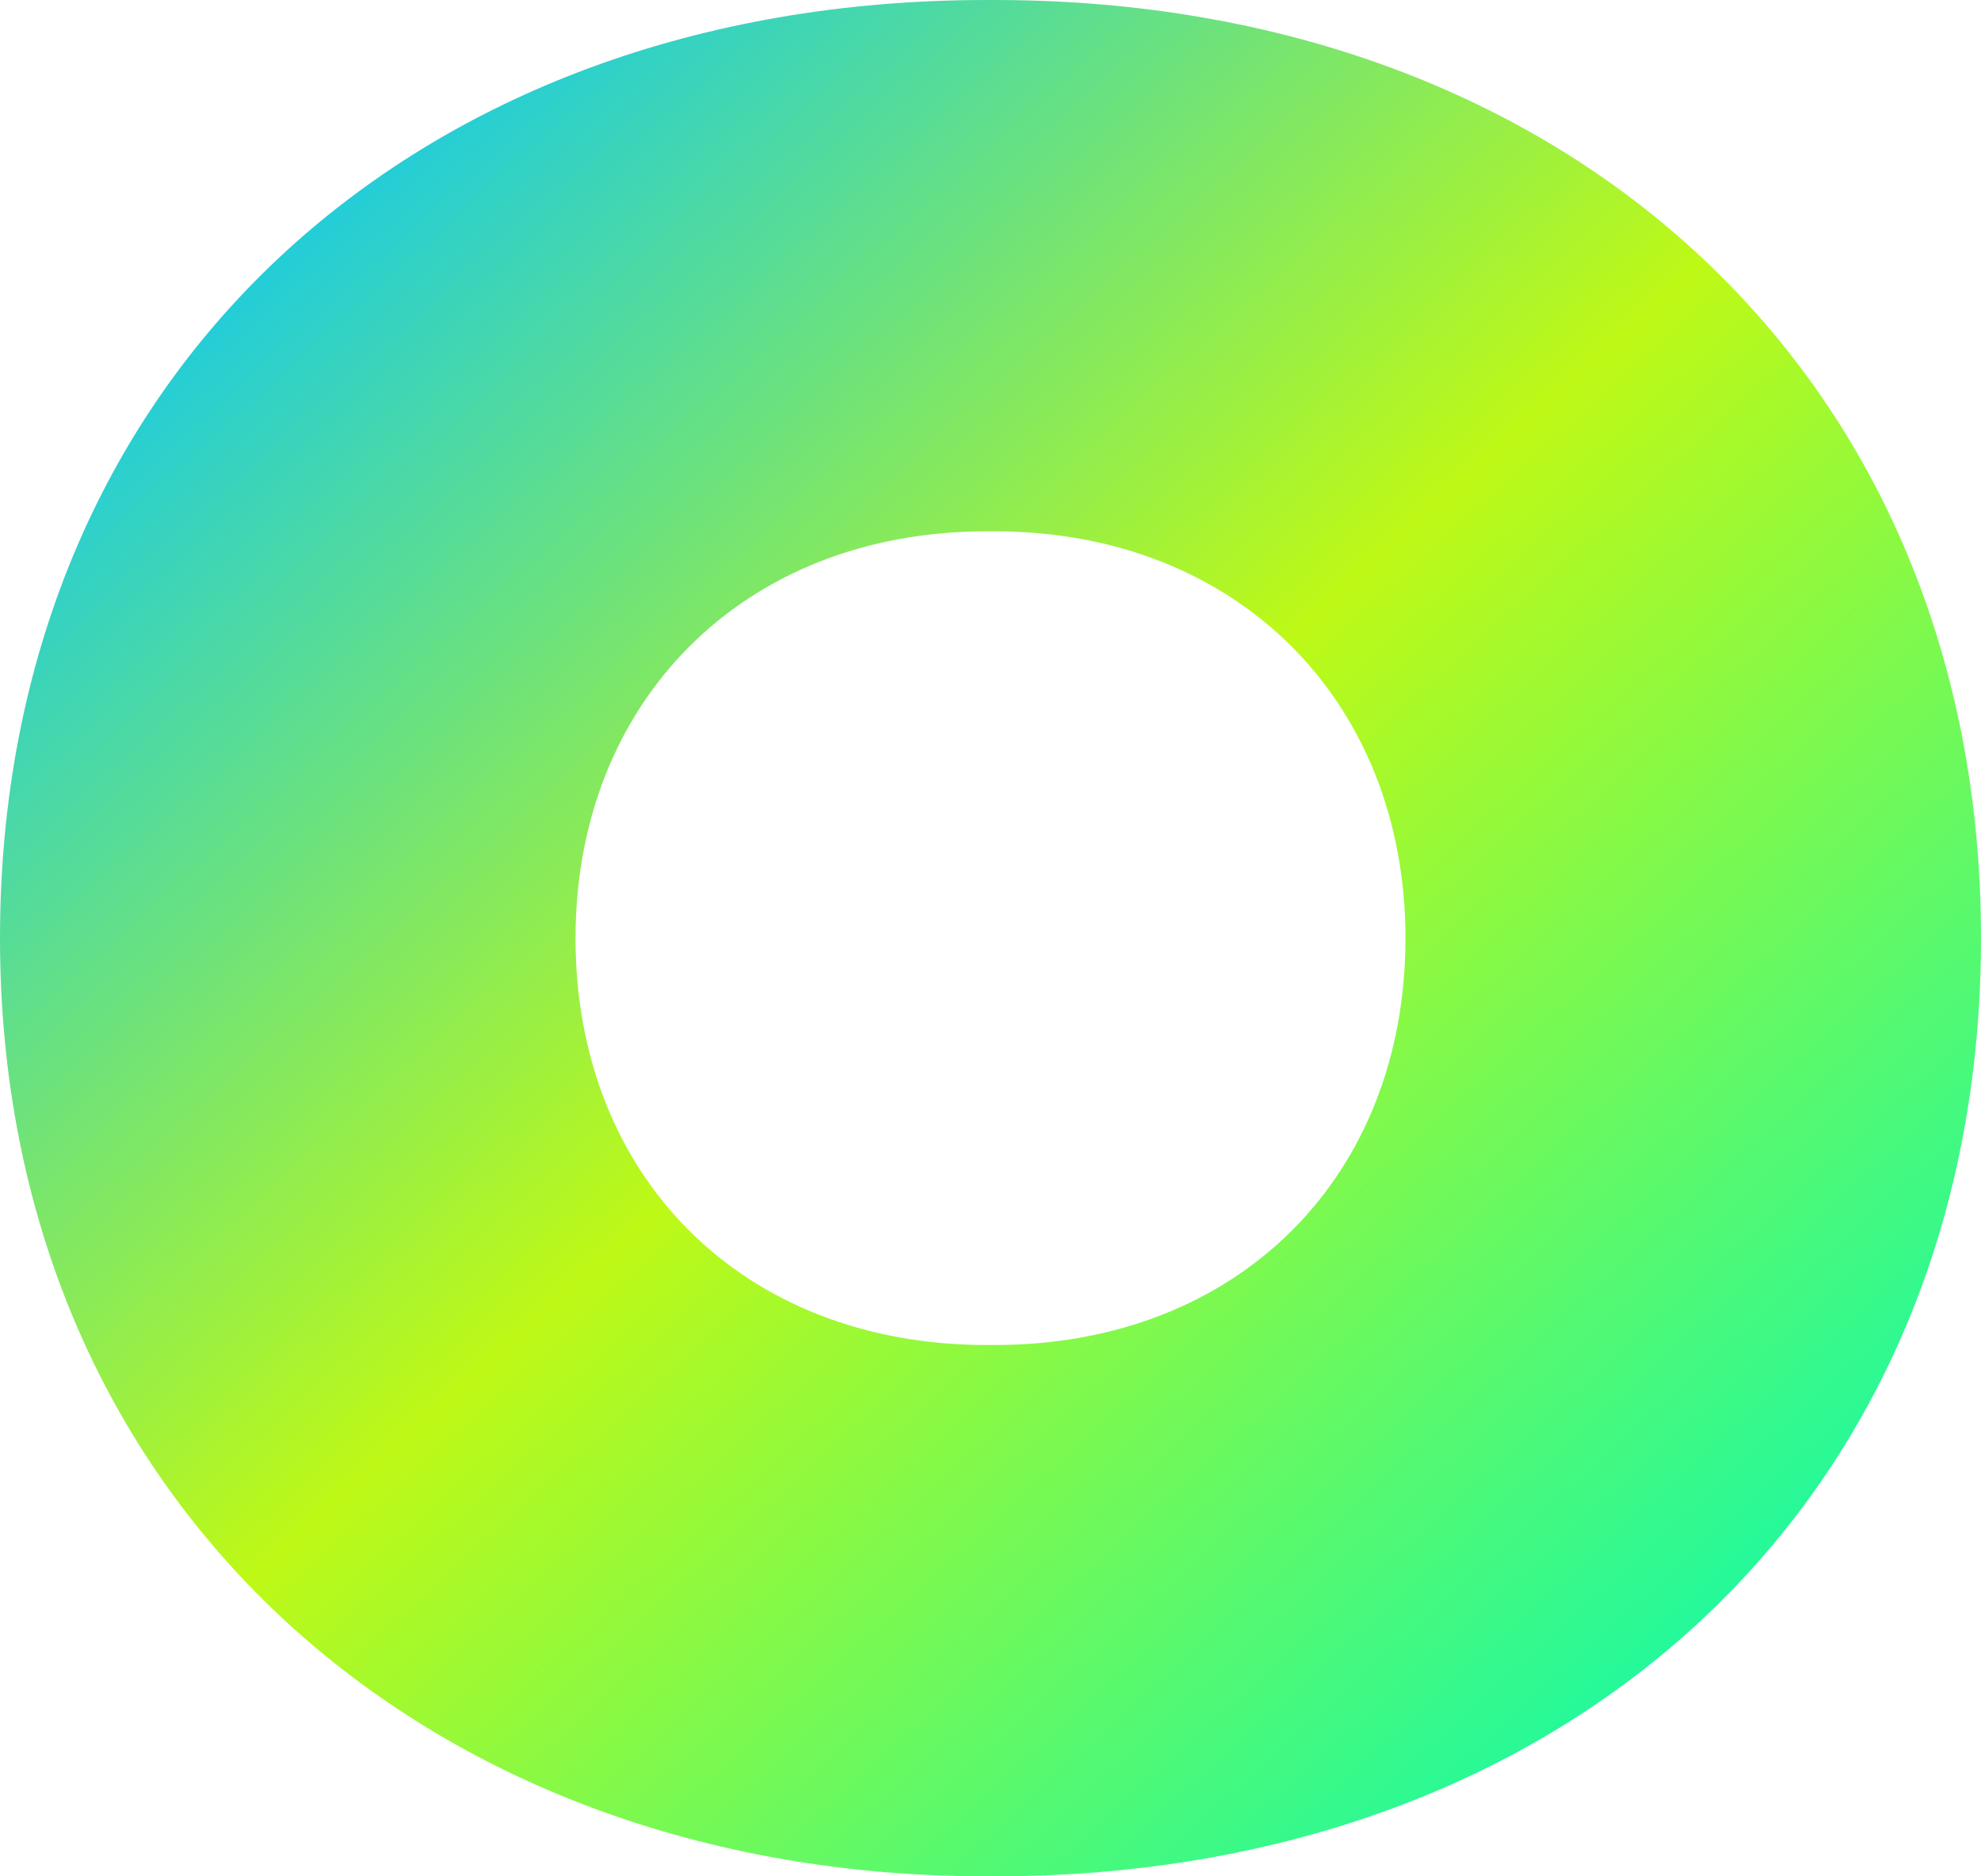
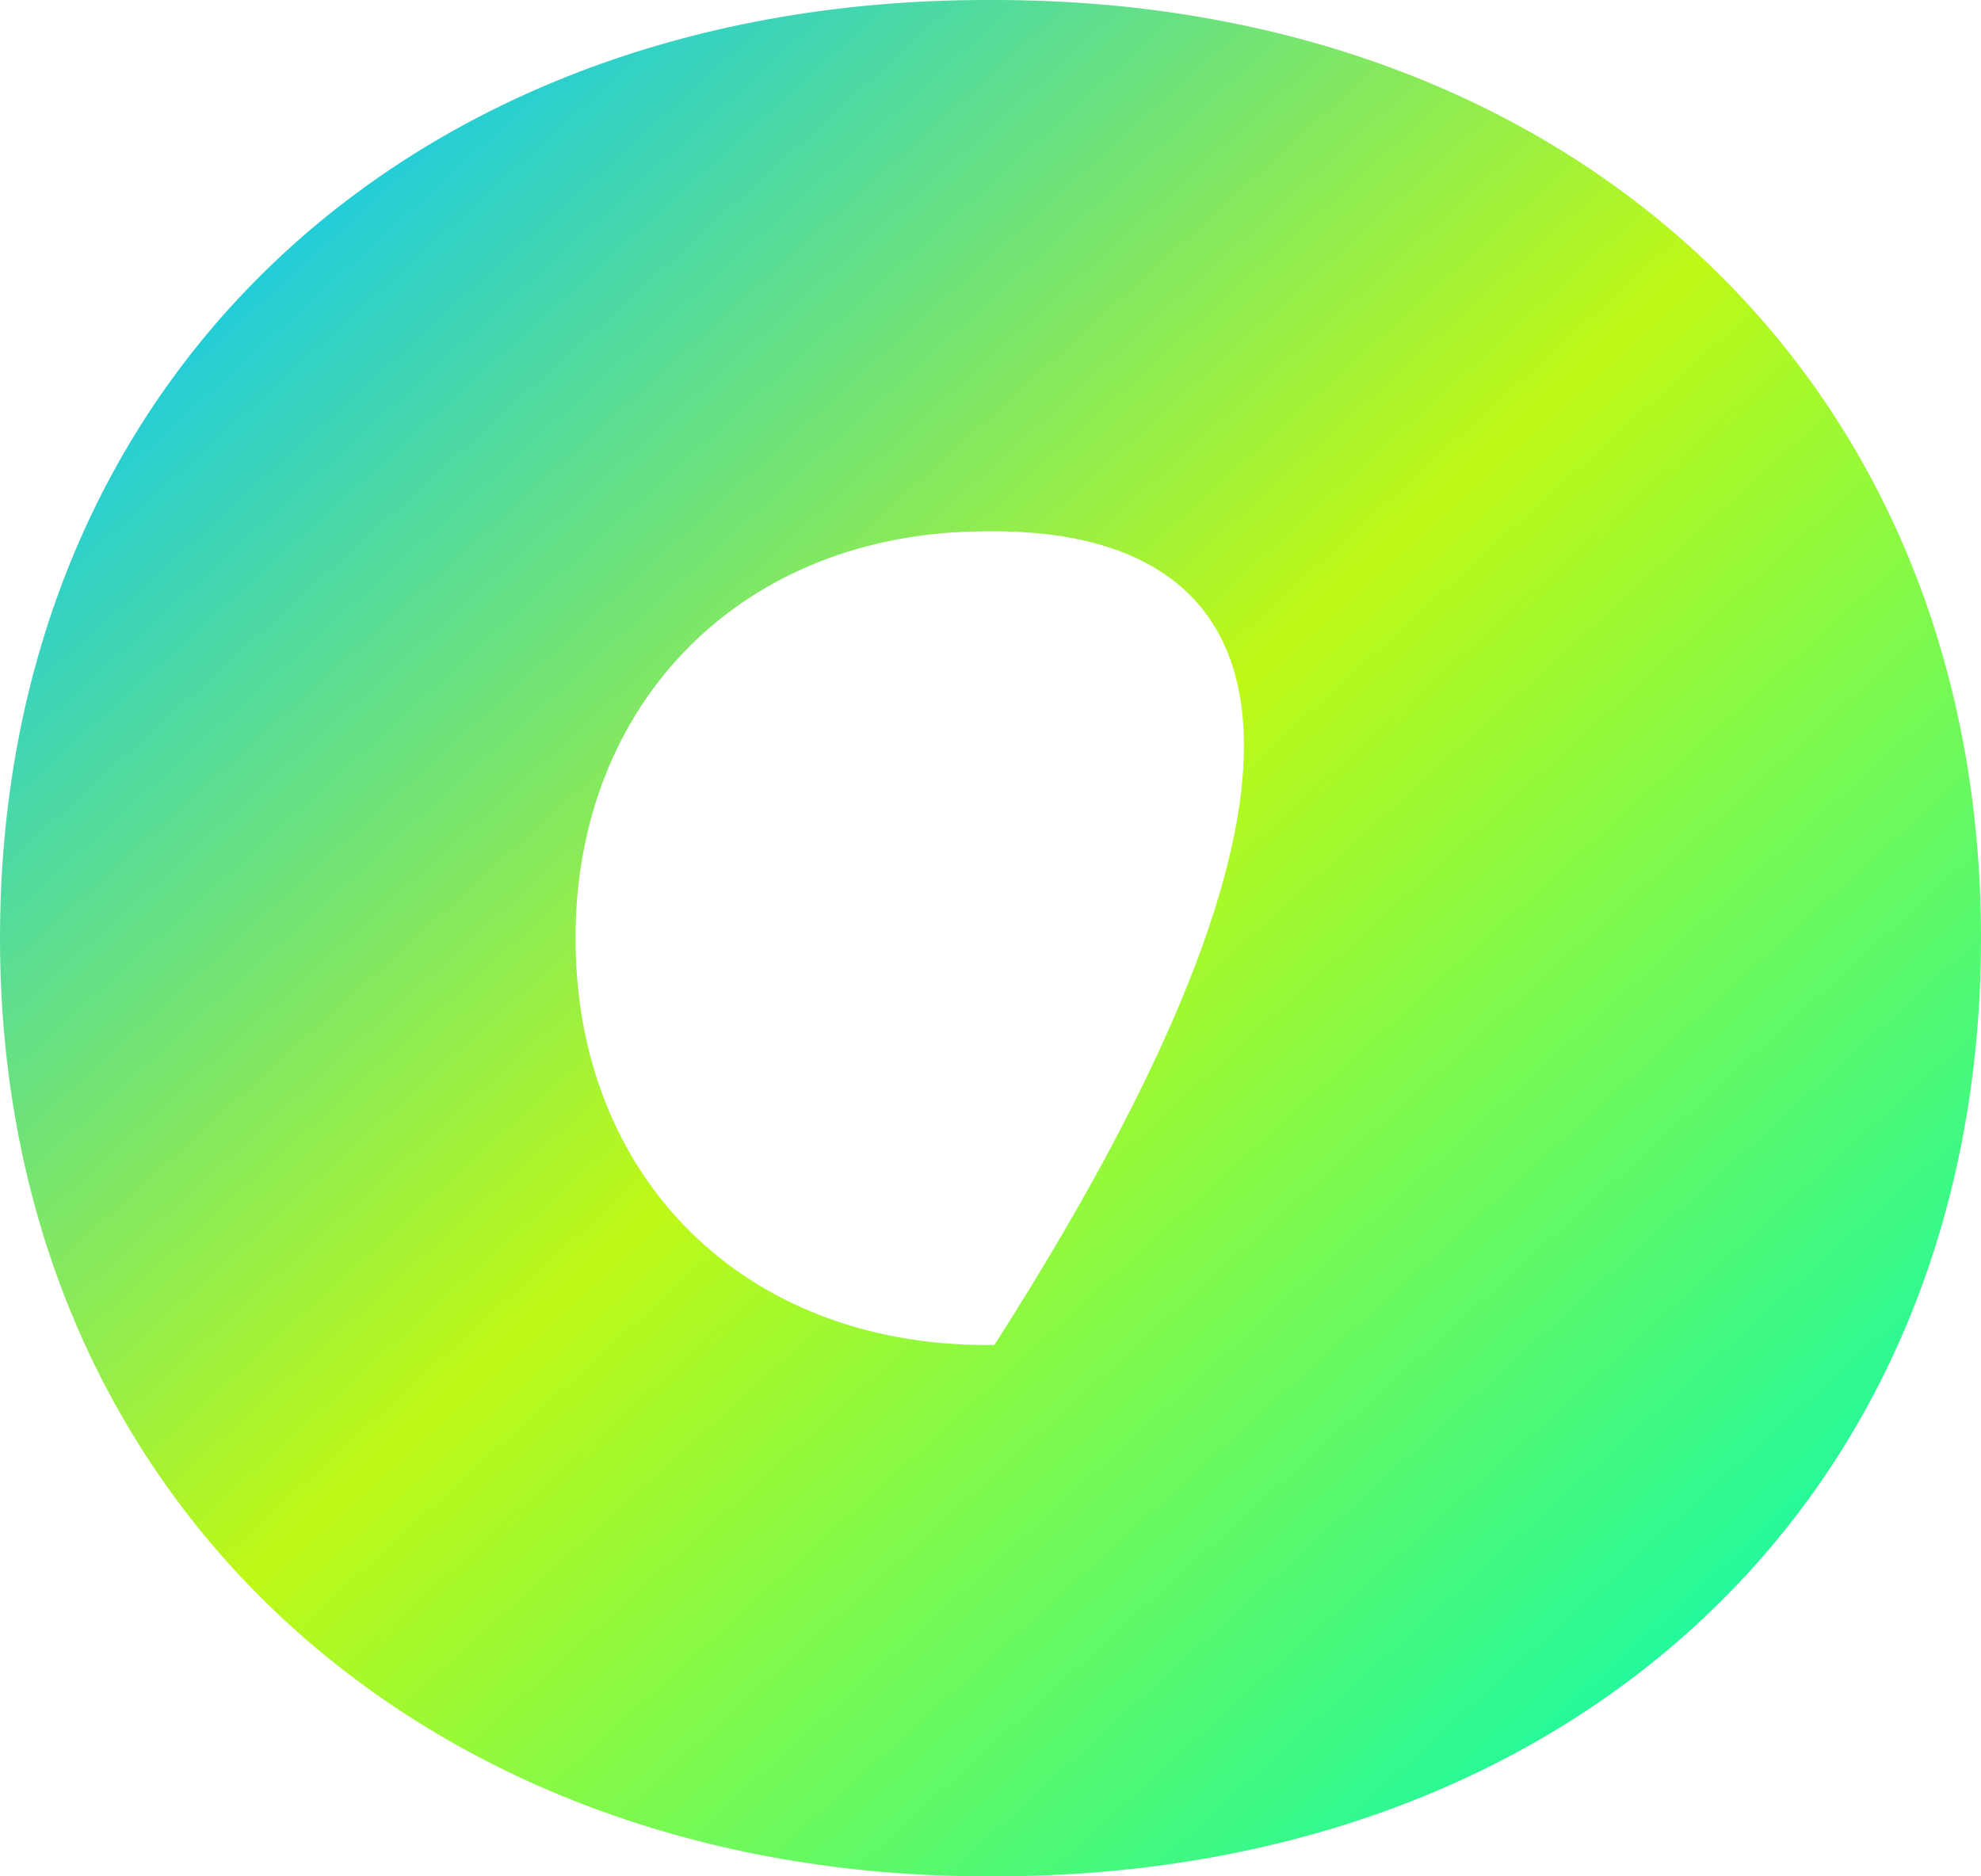
<svg xmlns="http://www.w3.org/2000/svg" width="19" height="18" viewBox="0 0 19 18" fill="none">
-   <path d="M9.537 0C15.057 0 19 3.63 19 9C19 14.395 15.057 18 9.537 18H9.463C4.066 18 0 14.395 0 9C0 3.63 3.943 0 9.463 0H9.537ZM9.537 12.903C11.878 12.903 13.48 11.287 13.48 9C13.48 6.738 11.878 5.097 9.537 5.097H9.463C7.122 5.097 5.52 6.738 5.52 9C5.52 11.287 7.122 12.903 9.463 12.903H9.537Z" fill="url(#paint0_linear_404_409)" />
+   <path d="M9.537 0C15.057 0 19 3.63 19 9C19 14.395 15.057 18 9.537 18H9.463C4.066 18 0 14.395 0 9C0 3.63 3.943 0 9.463 0H9.537ZM9.537 12.903C13.48 6.738 11.878 5.097 9.537 5.097H9.463C7.122 5.097 5.52 6.738 5.52 9C5.52 11.287 7.122 12.903 9.463 12.903H9.537Z" fill="url(#paint0_linear_404_409)" />
  <defs>
    <linearGradient id="paint0_linear_404_409" x1="1.5" y1="2" x2="16" y2="18" gradientUnits="userSpaceOnUse">
      <stop stop-color="#10C8F0" />
      <stop offset="0.479" stop-color="#BEF916" />
      <stop offset="0.969" stop-color="#16F9A7" />
    </linearGradient>
  </defs>
</svg>